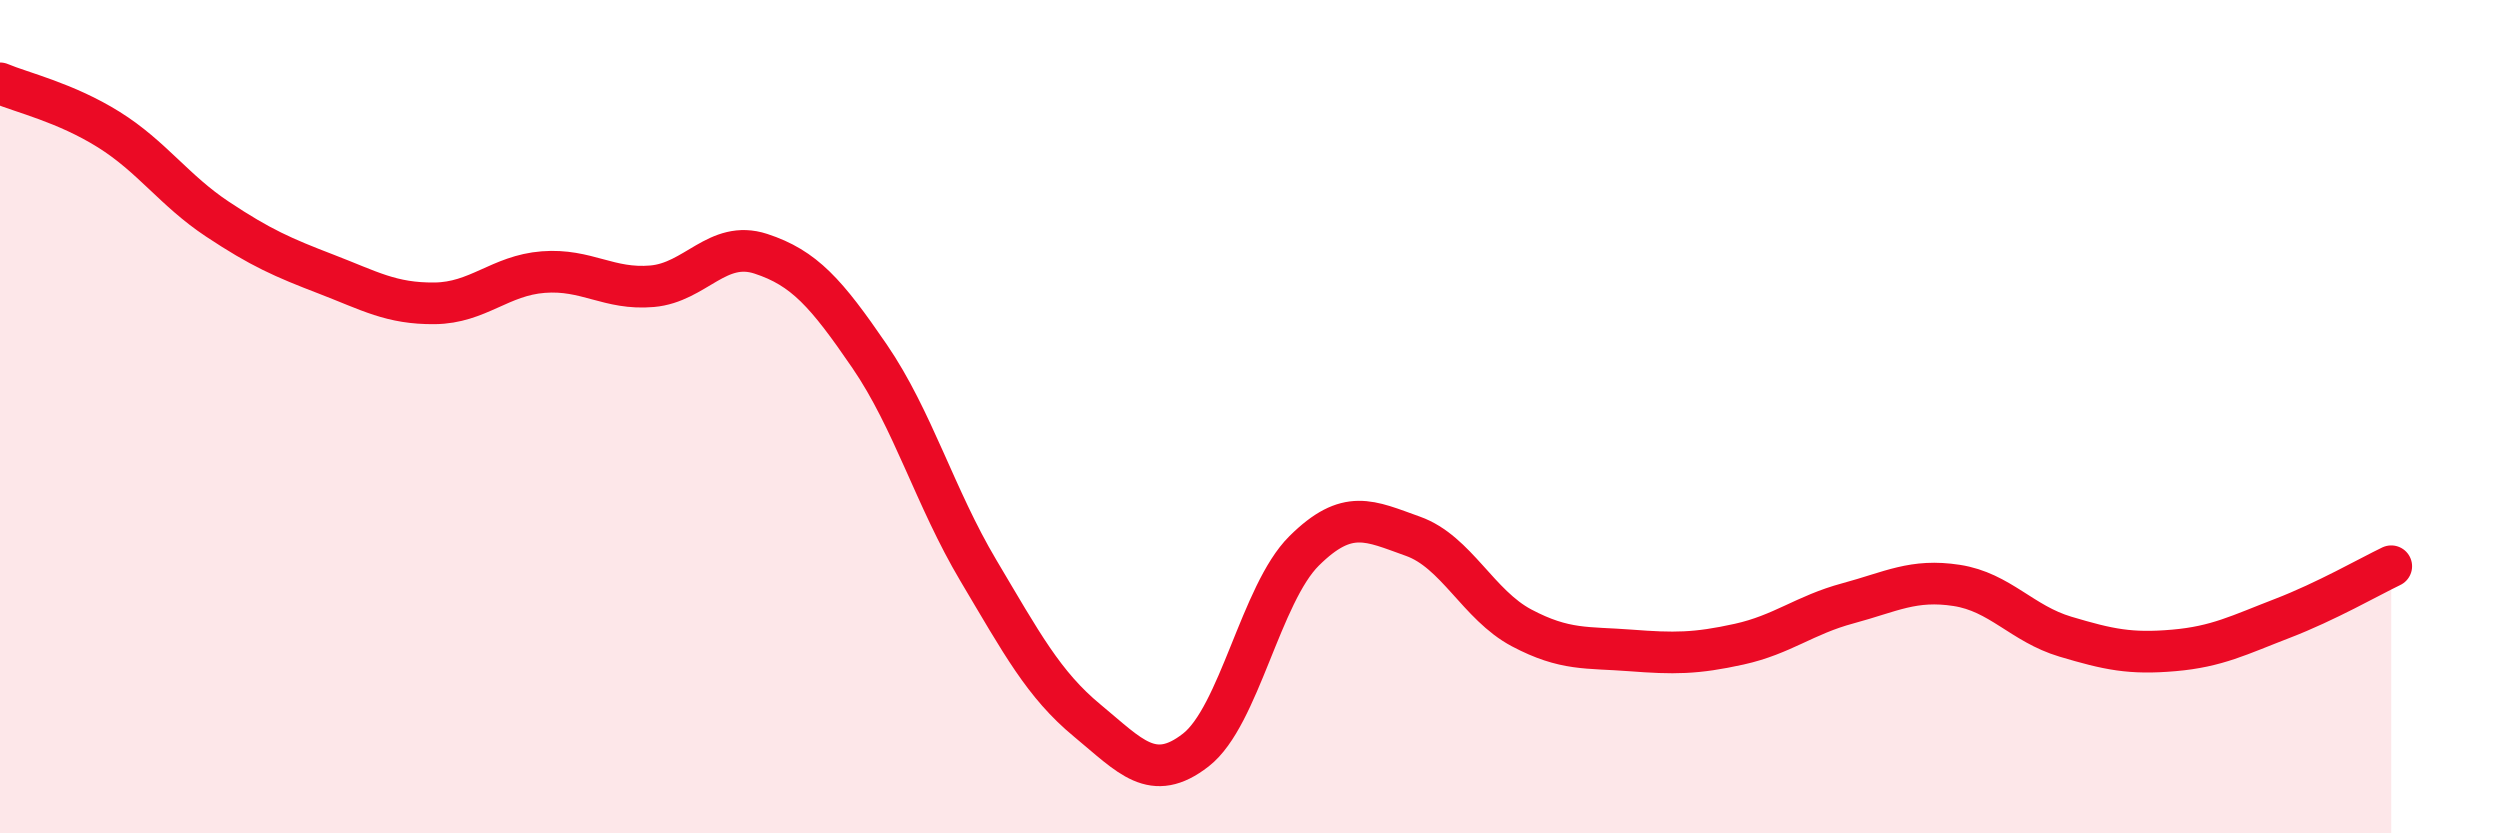
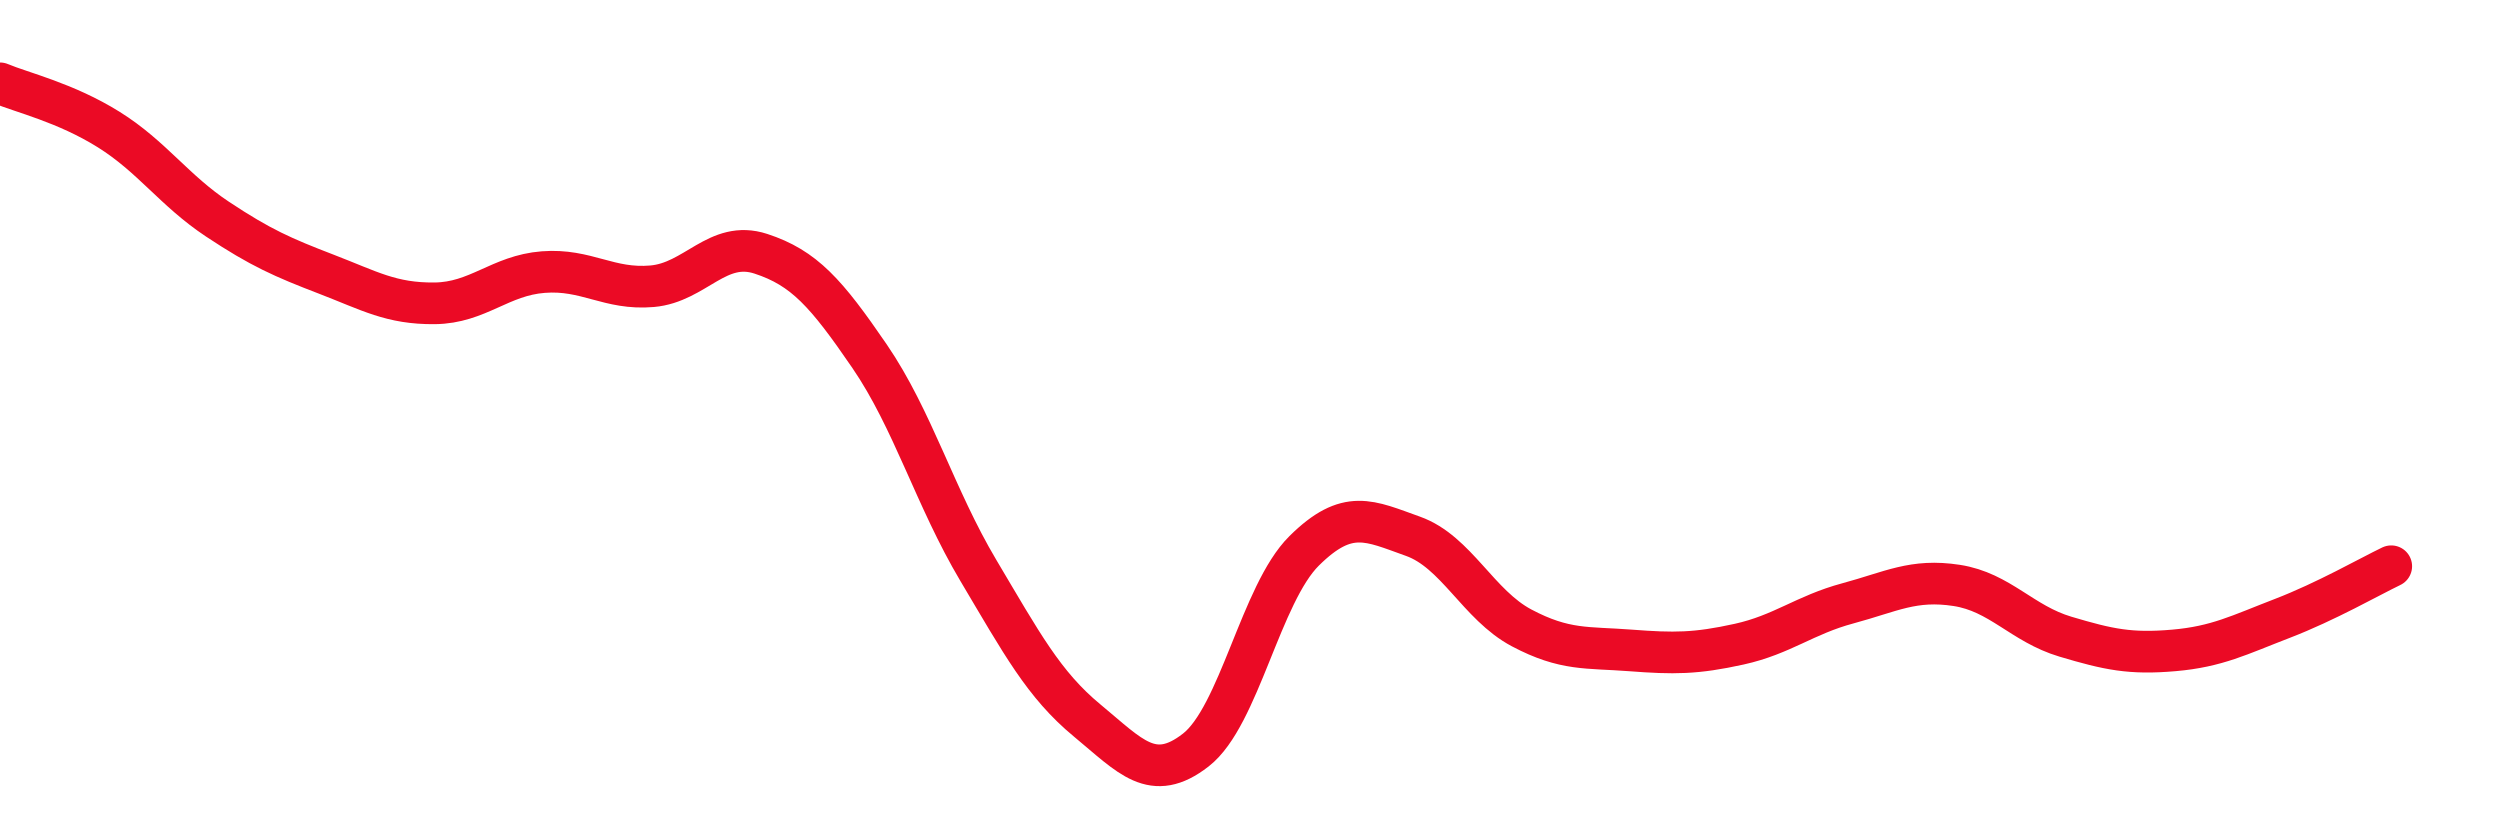
<svg xmlns="http://www.w3.org/2000/svg" width="60" height="20" viewBox="0 0 60 20">
-   <path d="M 0,2 C 0.52,2.22 1.57,2.46 2.61,3.11 C 3.65,3.76 4.18,4.57 5.22,5.26 C 6.26,5.95 6.79,6.18 7.83,6.58 C 8.87,6.98 9.39,7.29 10.43,7.28 C 11.47,7.27 12,6.61 13.04,6.53 C 14.08,6.45 14.61,6.96 15.65,6.87 C 16.69,6.78 17.22,5.75 18.26,6.09 C 19.3,6.43 19.83,7.03 20.87,8.55 C 21.91,10.07 22.44,11.94 23.48,13.69 C 24.52,15.44 25.05,16.43 26.09,17.29 C 27.13,18.15 27.66,18.81 28.7,18 C 29.74,17.19 30.26,14.25 31.3,13.22 C 32.34,12.19 32.87,12.5 33.91,12.87 C 34.95,13.24 35.48,14.52 36.52,15.07 C 37.56,15.62 38.09,15.53 39.13,15.61 C 40.17,15.69 40.7,15.69 41.74,15.46 C 42.78,15.23 43.31,14.76 44.35,14.48 C 45.39,14.2 45.92,13.89 46.96,14.05 C 48,14.21 48.53,14.97 49.57,15.28 C 50.61,15.59 51.13,15.7 52.17,15.61 C 53.21,15.52 53.74,15.24 54.78,14.84 C 55.82,14.44 56.87,13.84 57.39,13.59L57.39 20L0 20Z" fill="#EB0A25" opacity="0.1" stroke-linecap="round" stroke-linejoin="round" />
  <path d="M 0,2 C 0.52,2.22 1.57,2.46 2.61,3.11 C 3.65,3.76 4.18,4.57 5.22,5.26 C 6.26,5.95 6.79,6.18 7.83,6.58 C 8.87,6.98 9.39,7.29 10.43,7.28 C 11.47,7.27 12,6.61 13.04,6.53 C 14.08,6.45 14.61,6.96 15.65,6.87 C 16.69,6.78 17.22,5.75 18.26,6.09 C 19.3,6.43 19.83,7.03 20.87,8.55 C 21.91,10.07 22.44,11.94 23.48,13.69 C 24.52,15.44 25.05,16.43 26.09,17.29 C 27.13,18.15 27.66,18.81 28.7,18 C 29.74,17.19 30.26,14.25 31.3,13.22 C 32.34,12.19 32.87,12.5 33.91,12.87 C 34.95,13.24 35.48,14.52 36.52,15.07 C 37.56,15.62 38.09,15.53 39.13,15.61 C 40.17,15.69 40.7,15.69 41.74,15.46 C 42.78,15.23 43.31,14.76 44.35,14.48 C 45.39,14.2 45.92,13.89 46.96,14.05 C 48,14.21 48.53,14.97 49.57,15.28 C 50.61,15.59 51.13,15.7 52.17,15.61 C 53.21,15.52 53.74,15.24 54.78,14.84 C 55.82,14.44 56.87,13.84 57.39,13.59" stroke="#EB0A25" stroke-width="1" fill="none" stroke-linecap="round" stroke-linejoin="round" />
</svg>